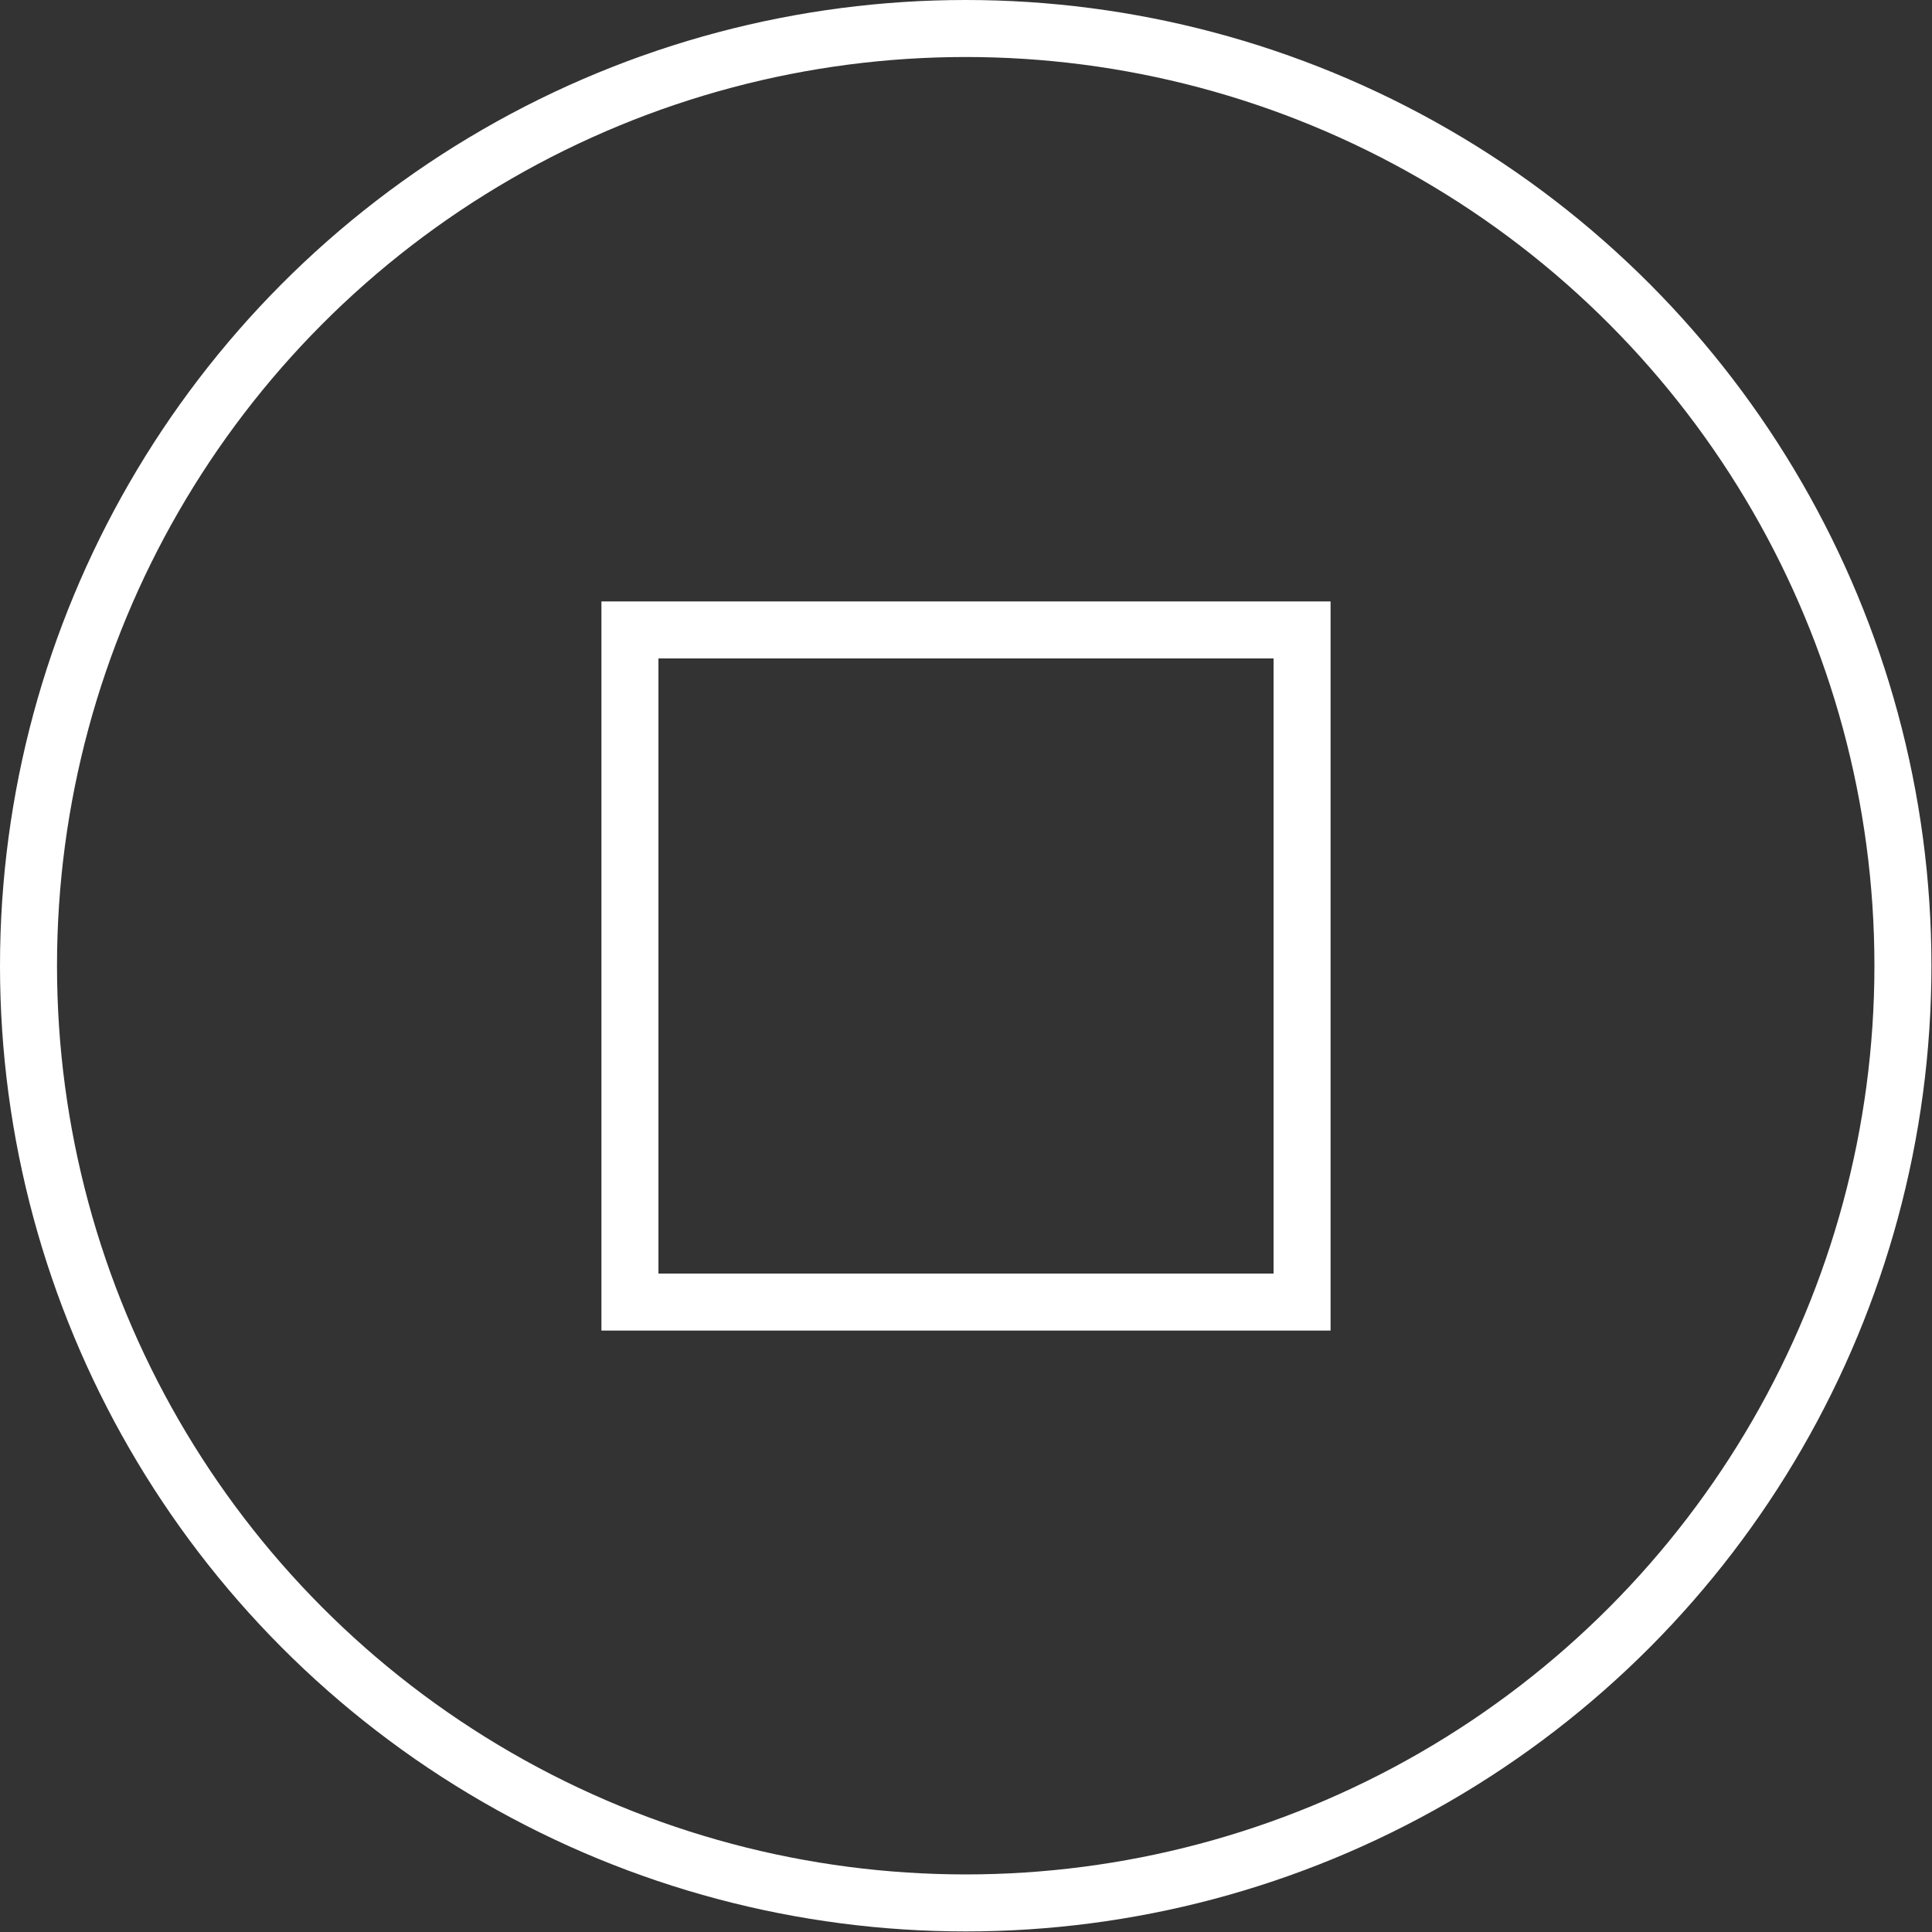
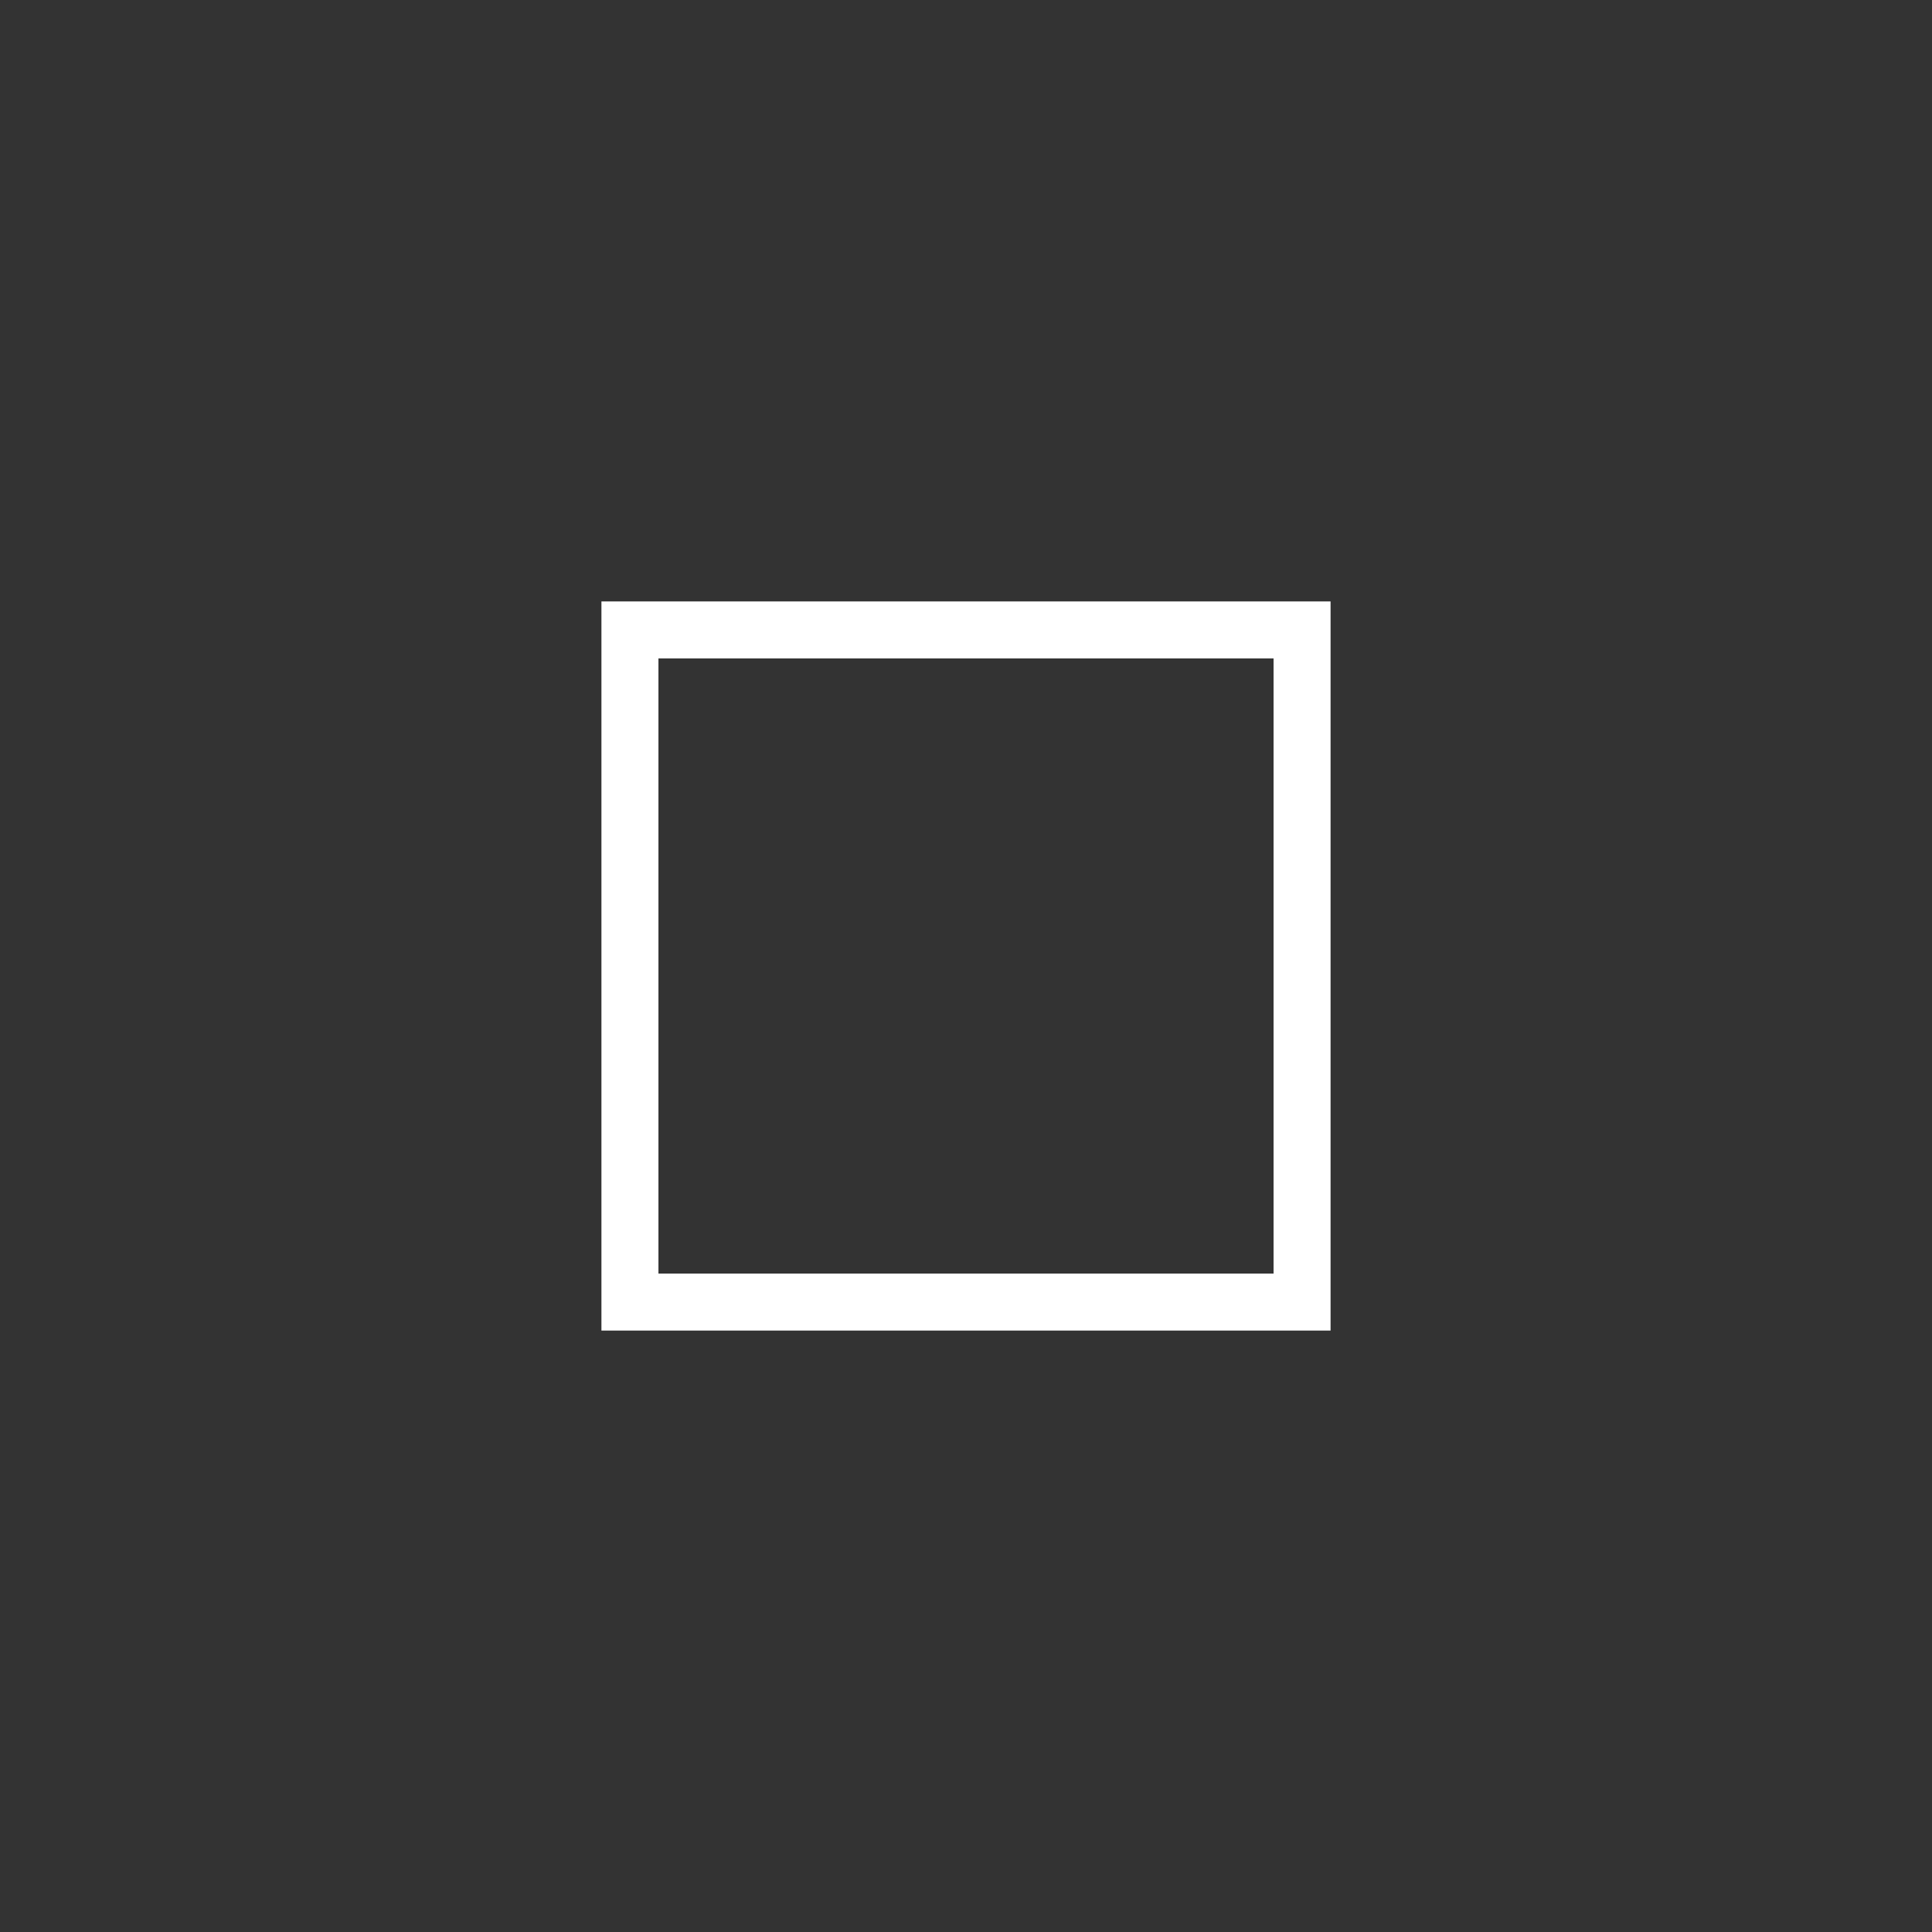
<svg xmlns="http://www.w3.org/2000/svg" id="_Слой_2" data-name="Слой 2" viewBox="0 0 33.89 33.89">
  <rect x="0" y="0" width="33.89" height="33.89" fill="#333333" stroke="none" />
  <defs>
    <style> .cls-1 { fill: none; stroke: #fff; stroke-miterlimit: 10; } </style>
  </defs>
  <g id="_Слой_1-2" data-name="Слой 1">
    <g>
      <rect class="cls-1" x="11.05" y="11.05" width="11.79" height="11.79" />
-       <circle class="cls-1" cx="16.94" cy="16.94" r="16.44" />
    </g>
  </g>
</svg>